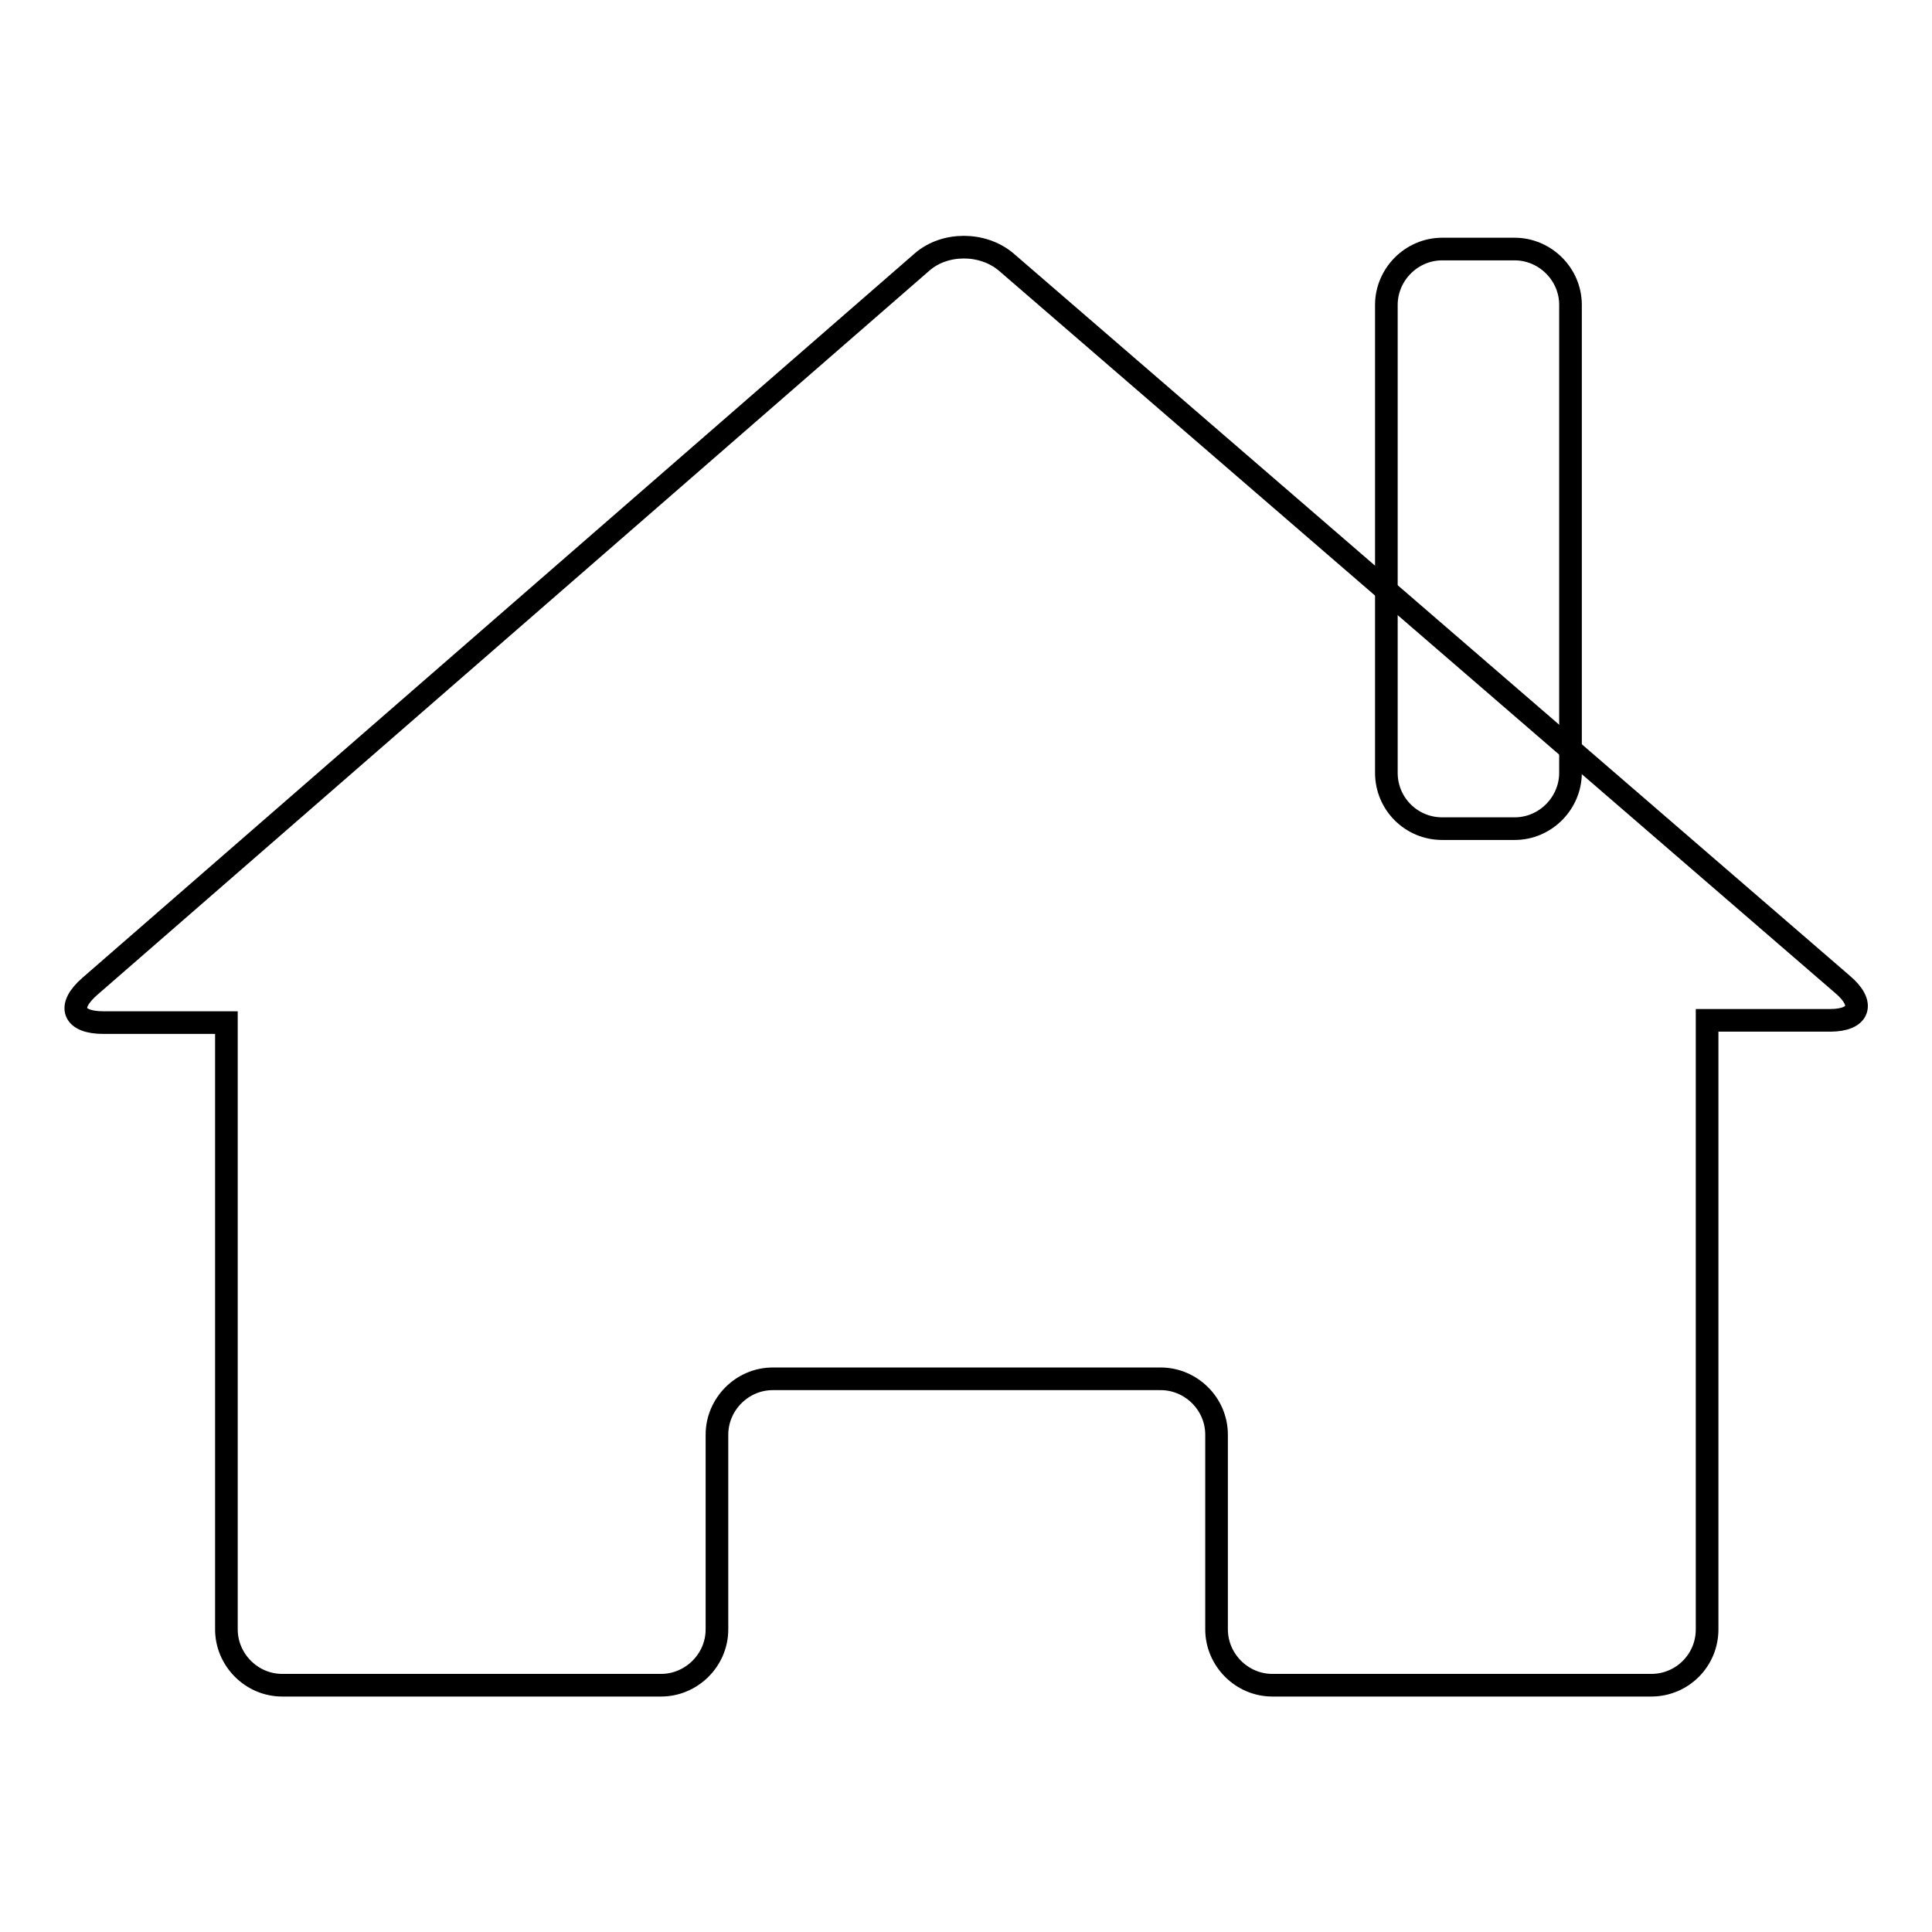
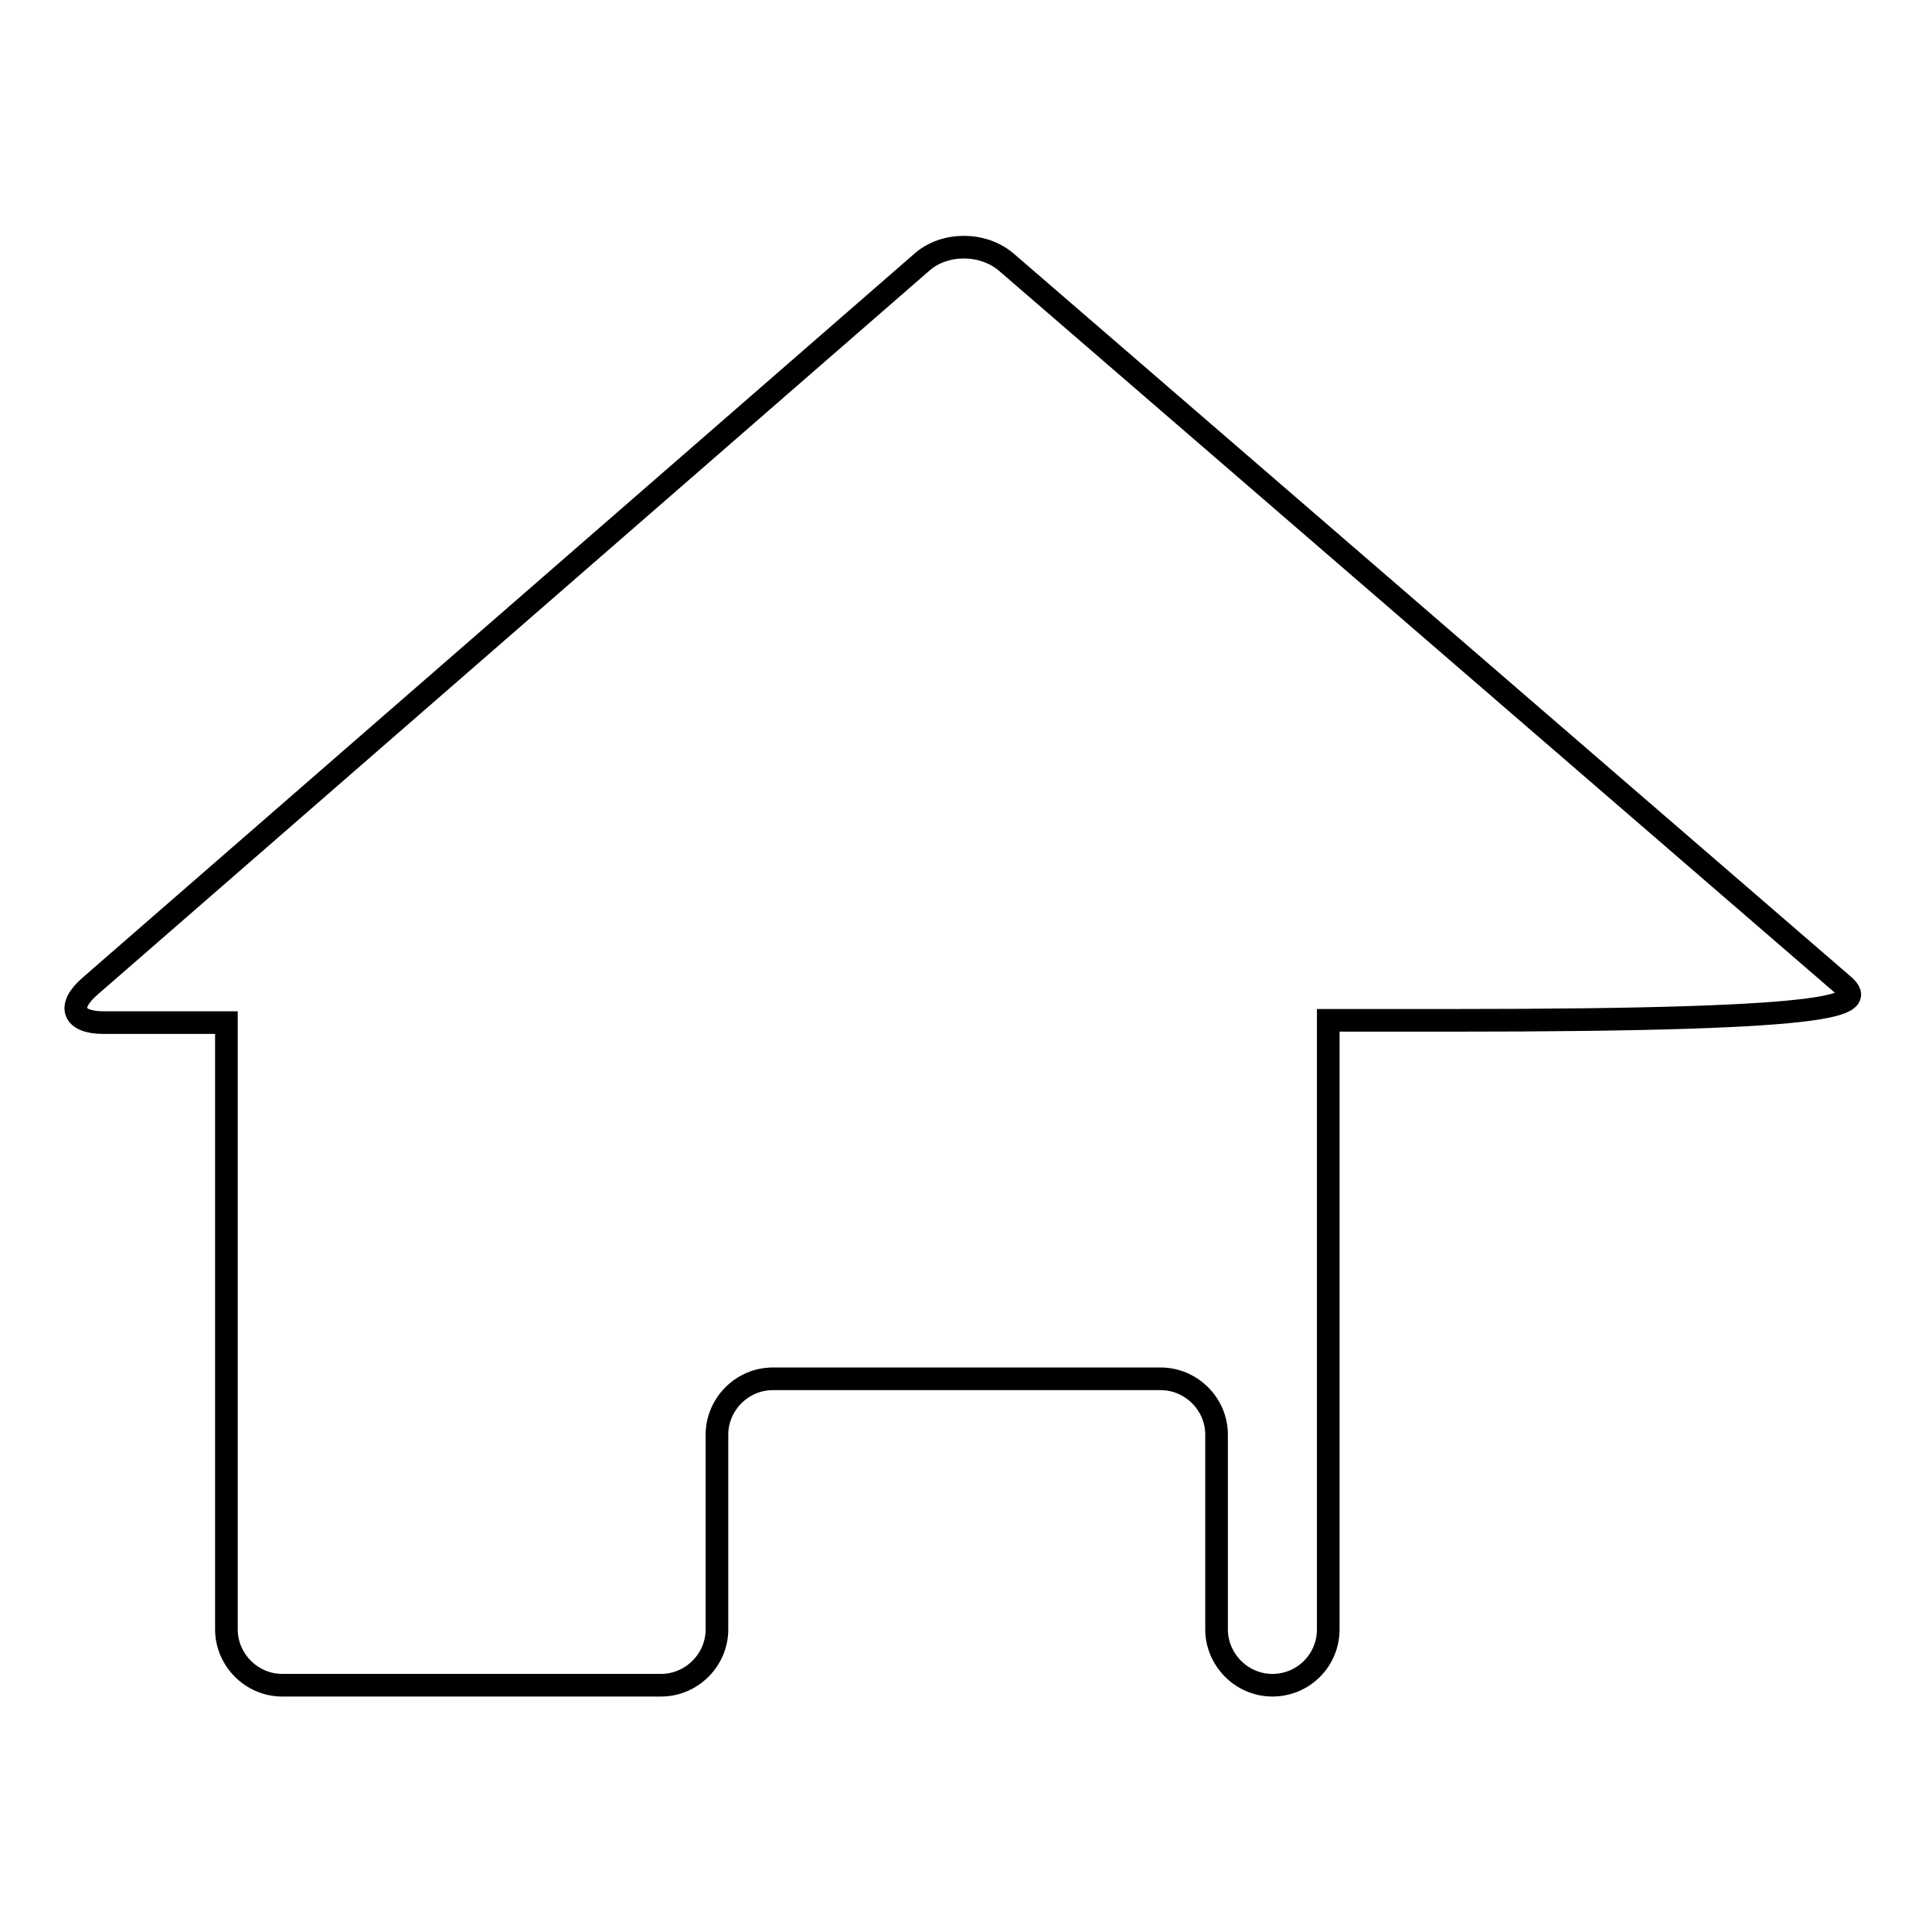
<svg xmlns="http://www.w3.org/2000/svg" version="1.1" x="0px" y="0px" viewBox="0 0 256 256" enable-background="new 0 0 256 256" xml:space="preserve">
  <g>
    <g>
-       <path stroke-width="3" fill-opacity="0" stroke="#000000" d="M244.1,130.4L133.3,34.7c-3.1-2.6-8.1-2.6-11.1,0l-110.3,96c-3.1,2.7-2.2,4.8,1.8,4.8l16.3,0v80.4c0,4,3.3,7.4,7.4,7.4h50.2c4,0,7.4-3.3,7.4-7.4v-25.8c0-4,3.3-7.4,7.4-7.4h51.4c4,0,7.4,3.3,7.4,7.4v25.8c0,4,3.3,7.4,7.4,7.4h50.2c4.1,0,7.4-3.3,7.4-7.4v-80.7l16.3,0C246.4,135.2,247.2,133,244.1,130.4z" />
-       <path stroke-width="3" fill-opacity="0" stroke="#000000" d="M208.1,102.4c0,4-3.3,7.4-7.4,7.4h-9.6c-4.1,0-7.4-3.3-7.4-7.4v-62c0-4,3.3-7.4,7.4-7.4h9.6c4,0,7.4,3.3,7.4,7.4V102.4z" />
+       <path stroke-width="3" fill-opacity="0" stroke="#000000" d="M244.1,130.4L133.3,34.7c-3.1-2.6-8.1-2.6-11.1,0l-110.3,96c-3.1,2.7-2.2,4.8,1.8,4.8l16.3,0v80.4c0,4,3.3,7.4,7.4,7.4h50.2c4,0,7.4-3.3,7.4-7.4v-25.8c0-4,3.3-7.4,7.4-7.4h51.4c4,0,7.4,3.3,7.4,7.4v25.8c0,4,3.3,7.4,7.4,7.4c4.1,0,7.4-3.3,7.4-7.4v-80.7l16.3,0C246.4,135.2,247.2,133,244.1,130.4z" />
    </g>
  </g>
</svg>